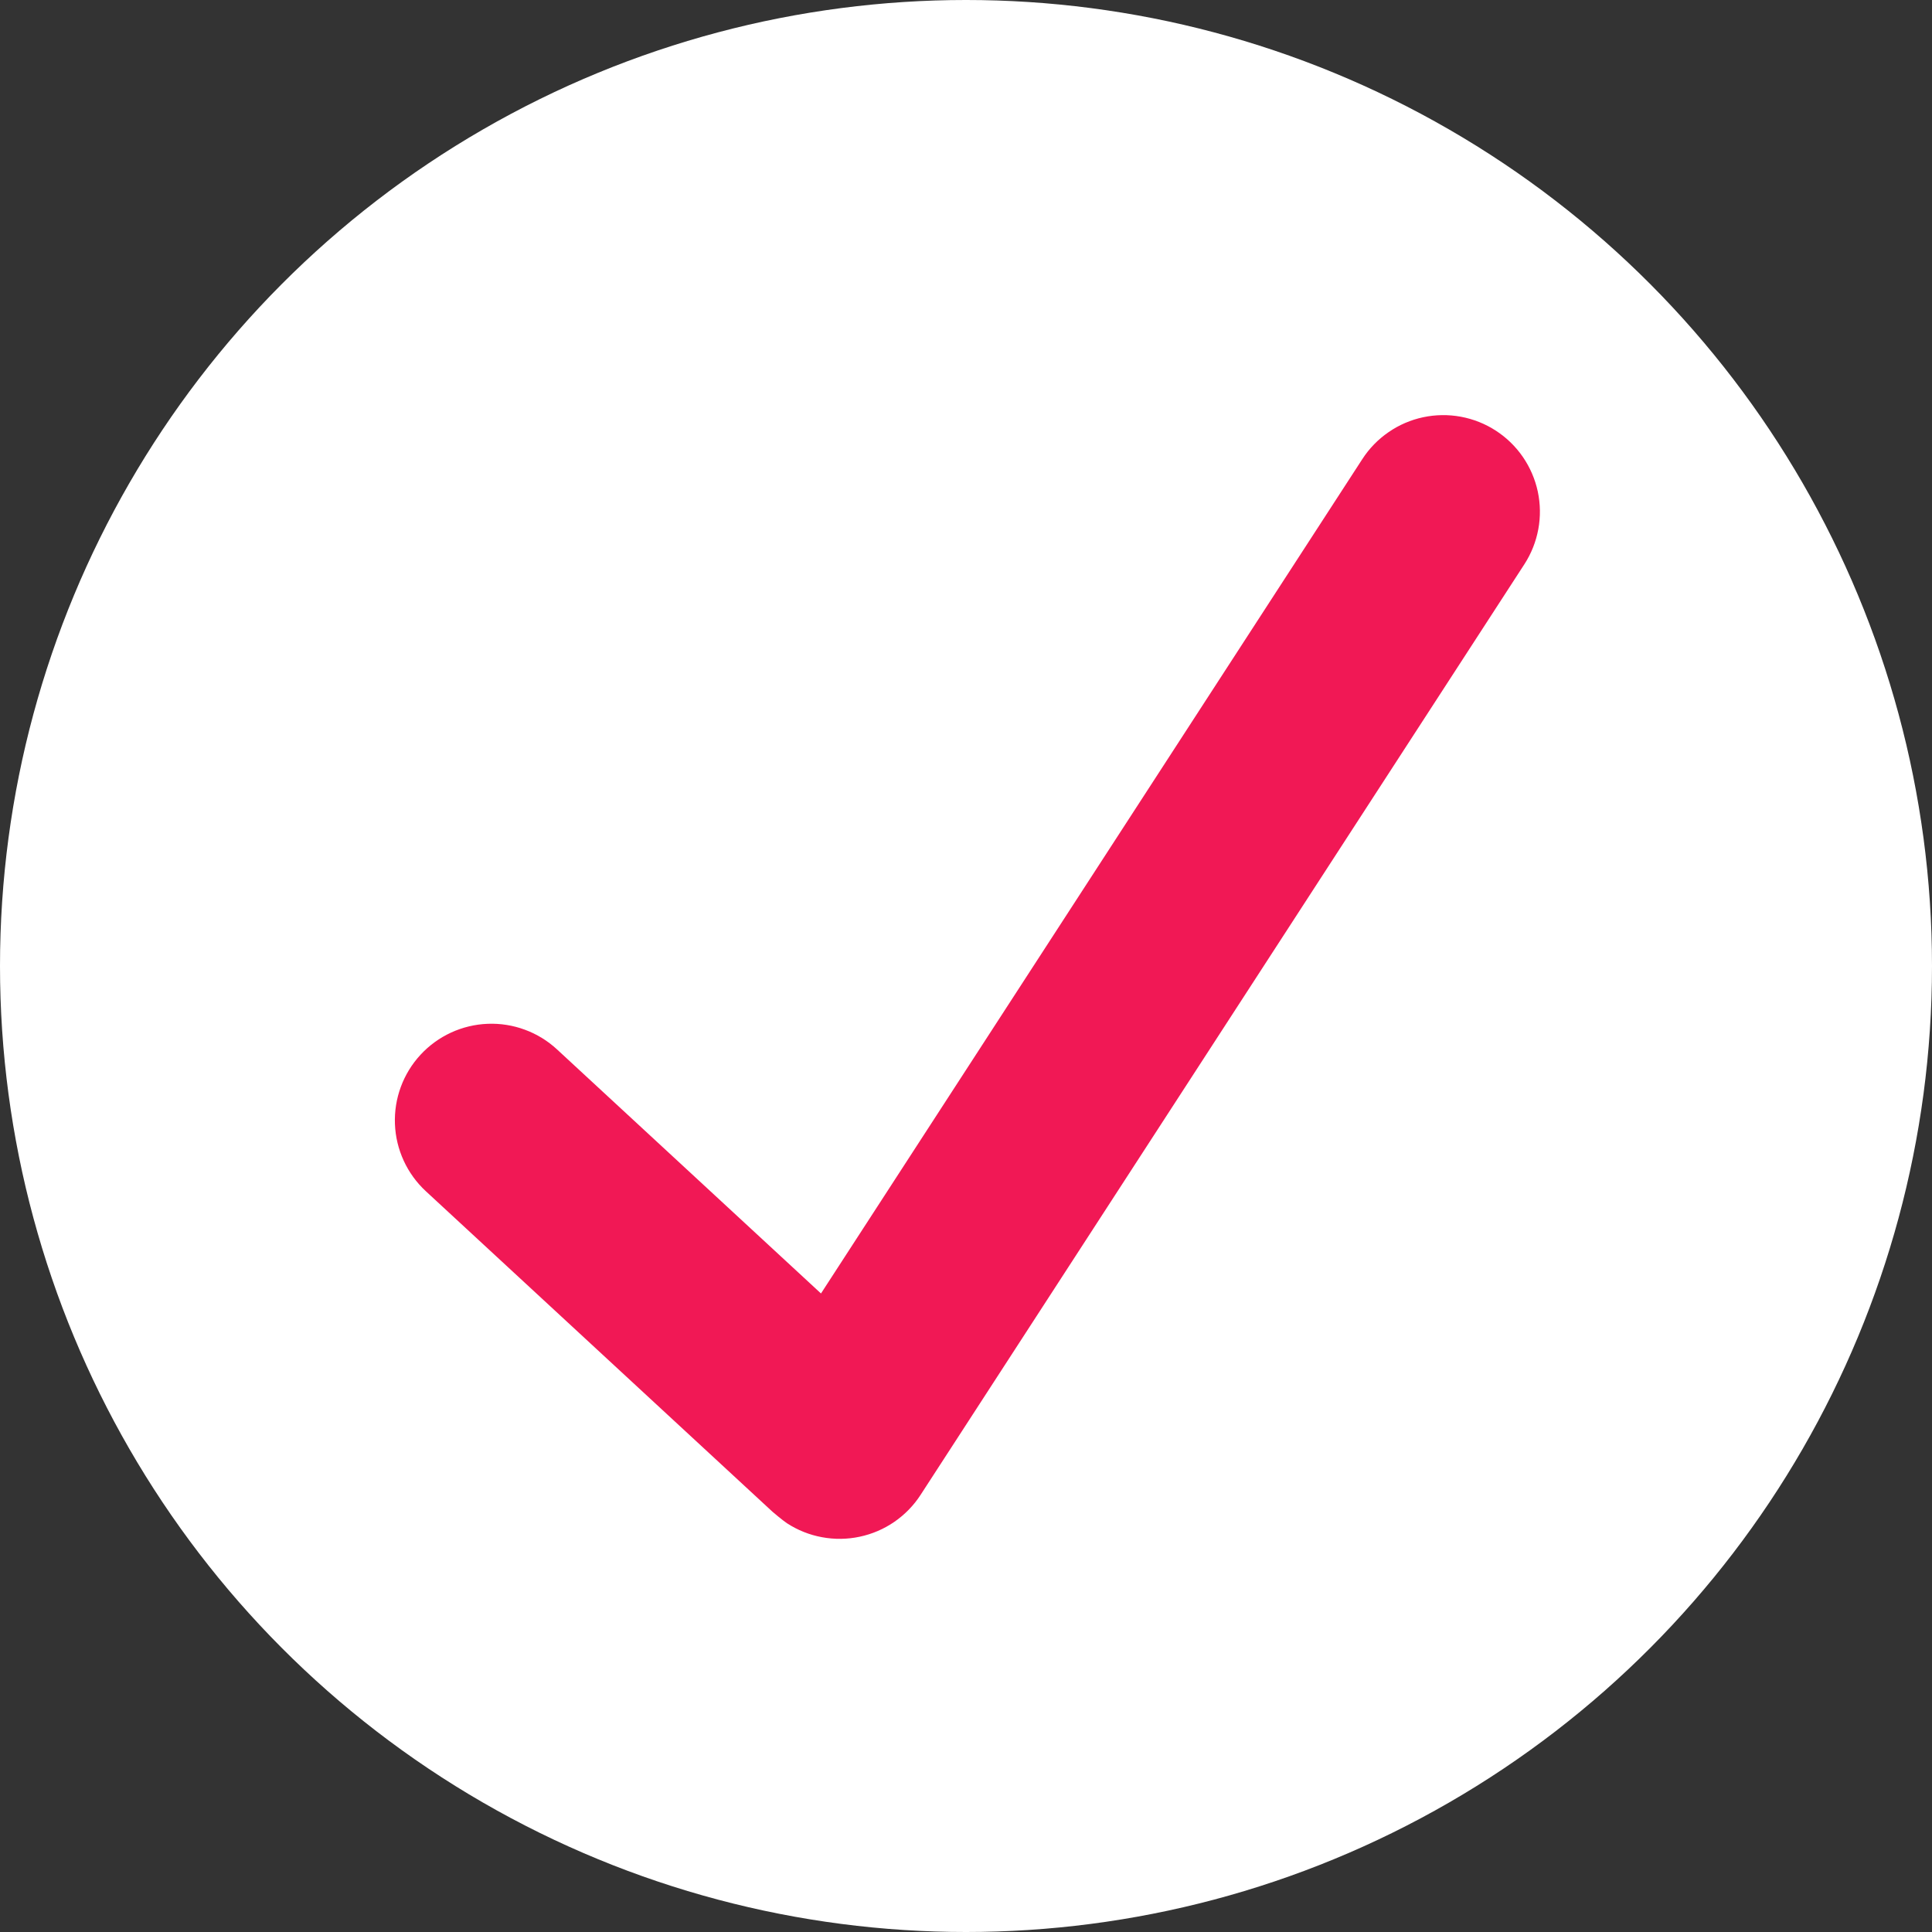
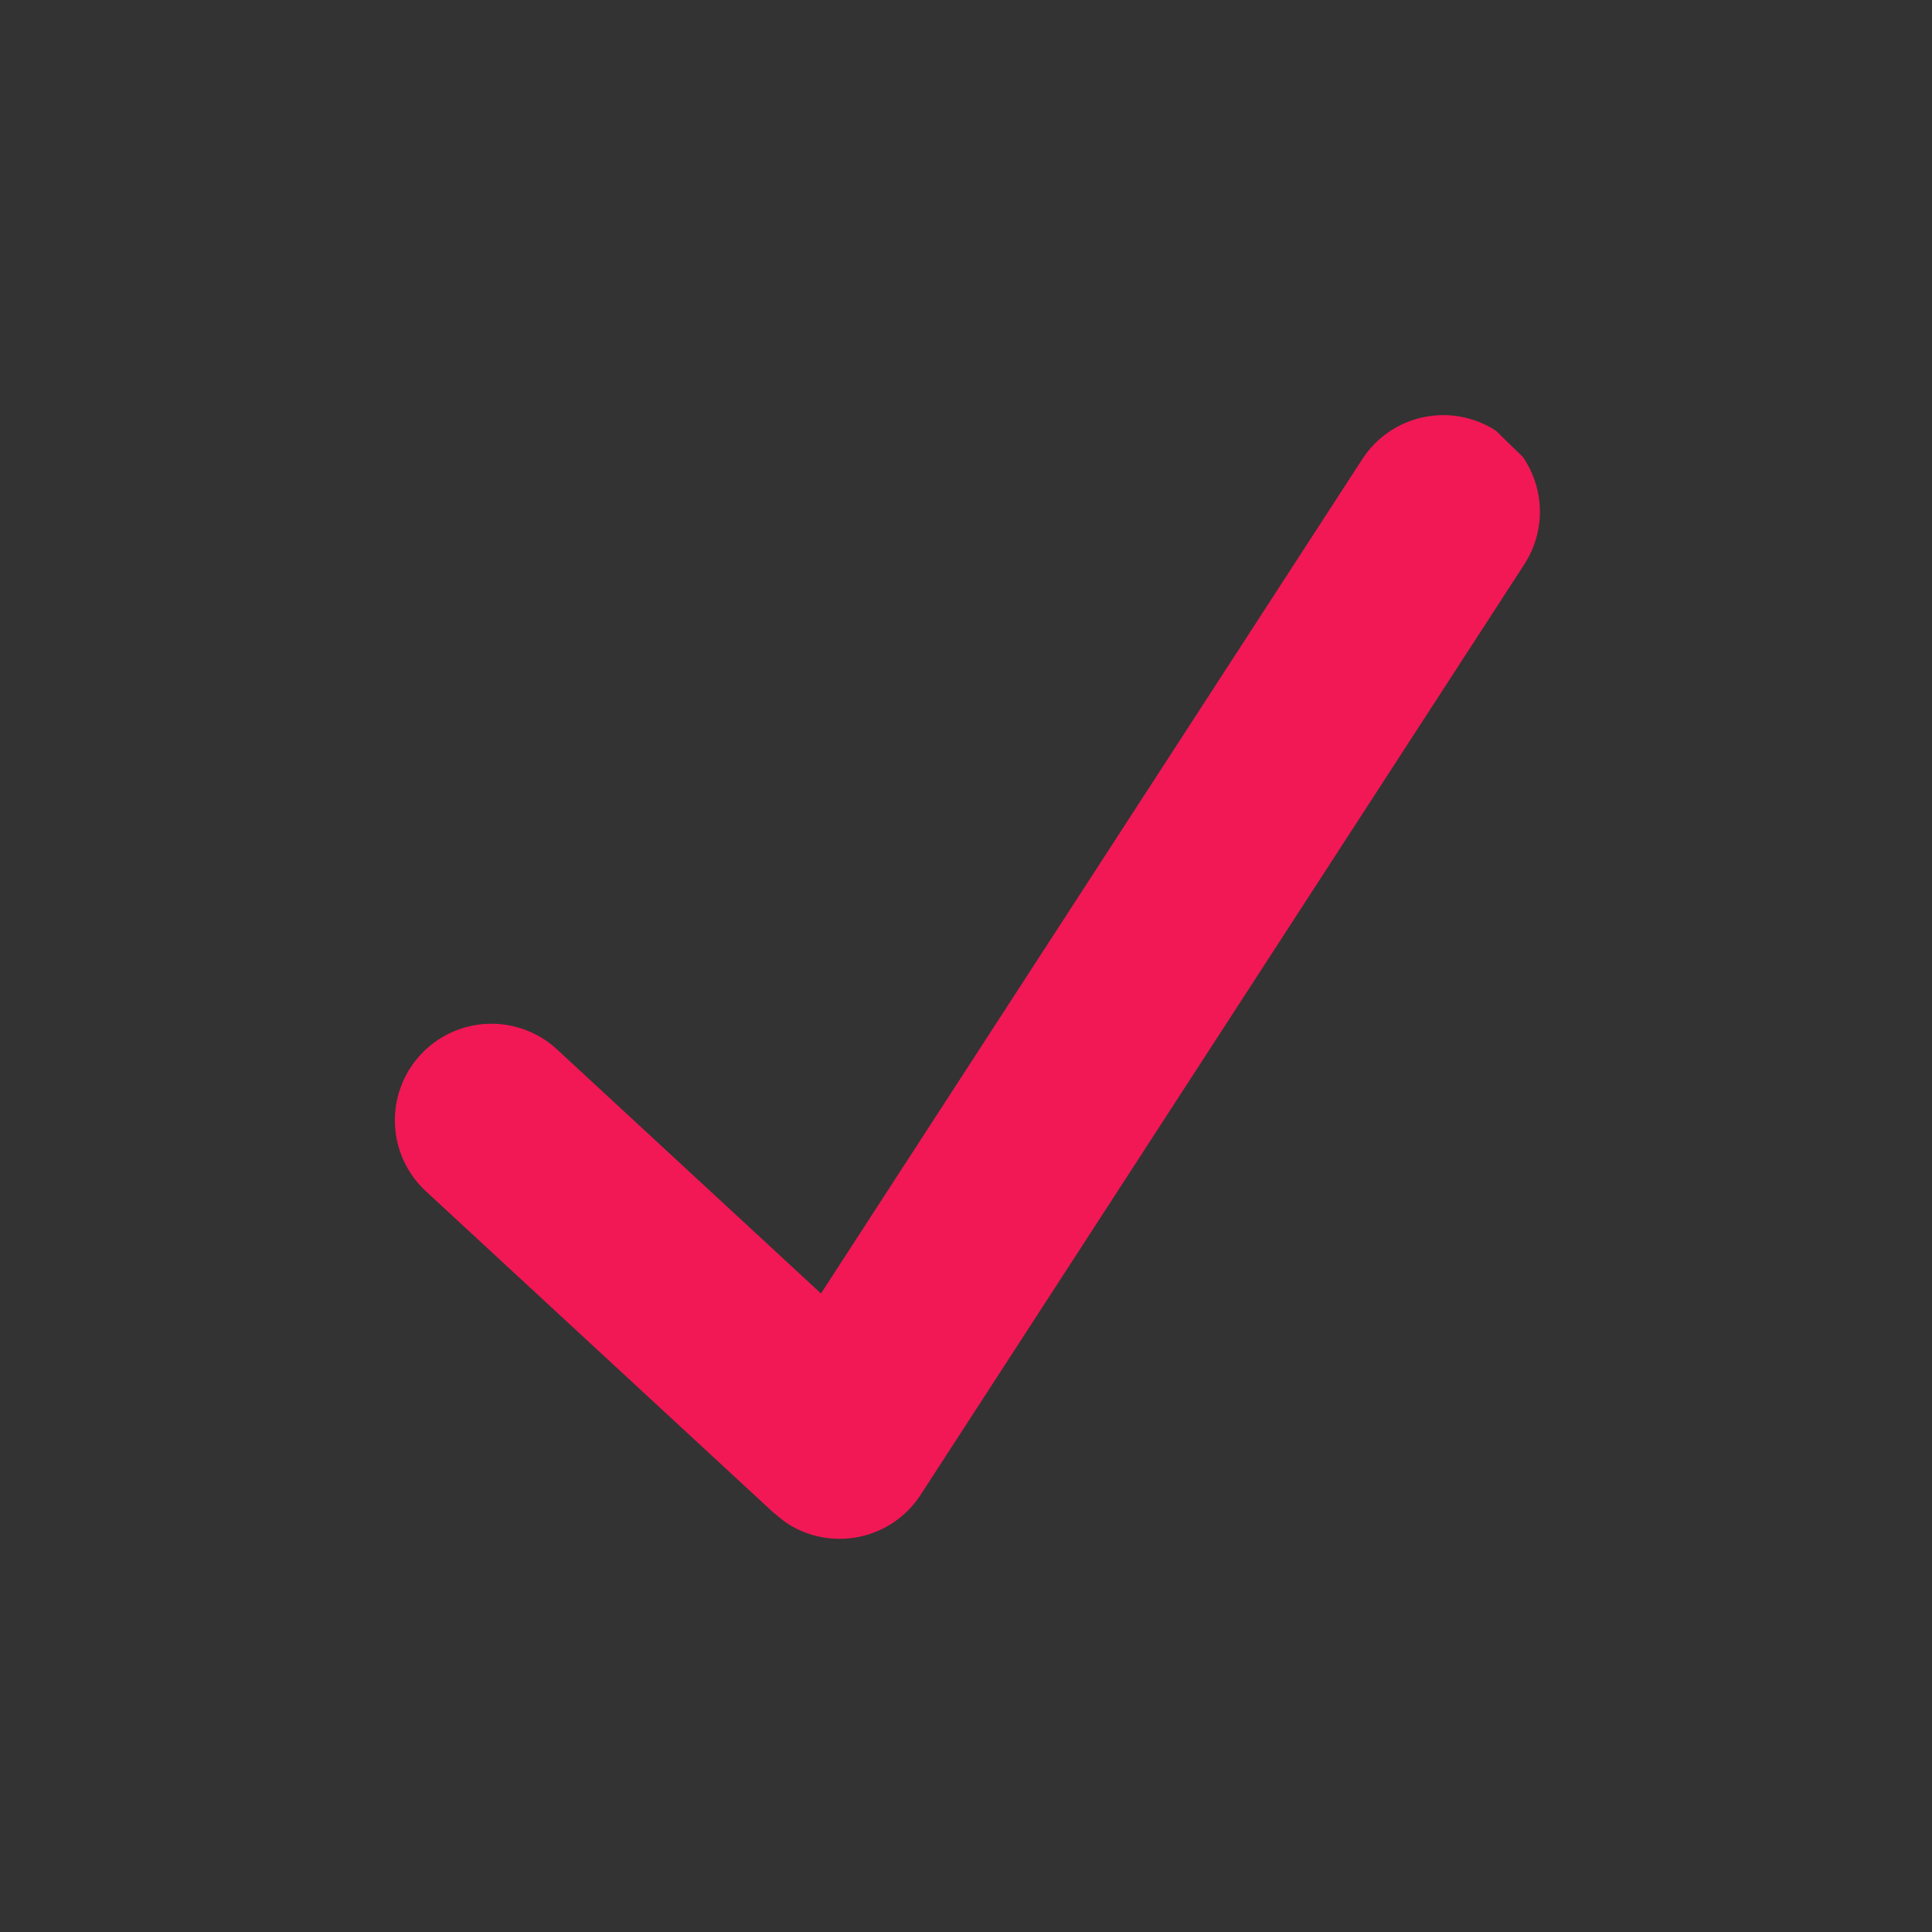
<svg xmlns="http://www.w3.org/2000/svg" width="50" height="50" viewBox="0 0 50 50" fill="none">
  <rect x="0" y="0" width="50" height="50" fill="#333333" stroke="none" />
-   <circle cx="25" cy="25" r="25" fill="white" />
  <g clip-path="url(#clip0_1732_42)">
-     <path d="M38.713 11.146C38.438 10.967 38.13 10.845 37.807 10.785C37.484 10.725 37.153 10.73 36.832 10.798C36.511 10.866 36.206 10.997 35.936 11.184C35.665 11.37 35.434 11.607 35.256 11.883L21.247 33.475L14.416 27.159C14.175 26.936 13.892 26.762 13.584 26.649C13.276 26.535 12.949 26.483 12.621 26.496C11.958 26.522 11.333 26.81 10.883 27.297C10.433 27.784 10.195 28.429 10.221 29.092C10.247 29.754 10.535 30.379 11.021 30.829L19.991 39.123C19.991 39.123 20.249 39.344 20.368 39.422C20.643 39.601 20.951 39.724 21.274 39.783C21.597 39.843 21.929 39.839 22.25 39.77C22.571 39.702 22.876 39.571 23.146 39.385C23.417 39.198 23.648 38.961 23.826 38.685L39.45 14.604C39.629 14.328 39.751 14.02 39.811 13.697C39.871 13.375 39.866 13.043 39.798 12.722C39.729 12.401 39.598 12.097 39.412 11.826C39.226 11.556 38.989 11.325 38.713 11.146Z" fill="#F11855" />
+     <path d="M38.713 11.146C38.438 10.967 38.13 10.845 37.807 10.785C37.484 10.725 37.153 10.73 36.832 10.798C36.511 10.866 36.206 10.997 35.936 11.184C35.665 11.37 35.434 11.607 35.256 11.883L21.247 33.475L14.416 27.159C14.175 26.936 13.892 26.762 13.584 26.649C13.276 26.535 12.949 26.483 12.621 26.496C11.958 26.522 11.333 26.81 10.883 27.297C10.433 27.784 10.195 28.429 10.221 29.092C10.247 29.754 10.535 30.379 11.021 30.829L19.991 39.123C19.991 39.123 20.249 39.344 20.368 39.422C20.643 39.601 20.951 39.724 21.274 39.783C21.597 39.843 21.929 39.839 22.25 39.77C22.571 39.702 22.876 39.571 23.146 39.385C23.417 39.198 23.648 38.961 23.826 38.685L39.45 14.604C39.629 14.328 39.751 14.02 39.811 13.697C39.871 13.375 39.866 13.043 39.798 12.722C39.729 12.401 39.598 12.097 39.412 11.826Z" fill="#F11855" />
  </g>
  <defs>
    <clipPath id="clip0_1732_42">
      <rect width="30" height="30" fill="white" transform="translate(10 10)" />
    </clipPath>
  </defs>
</svg>